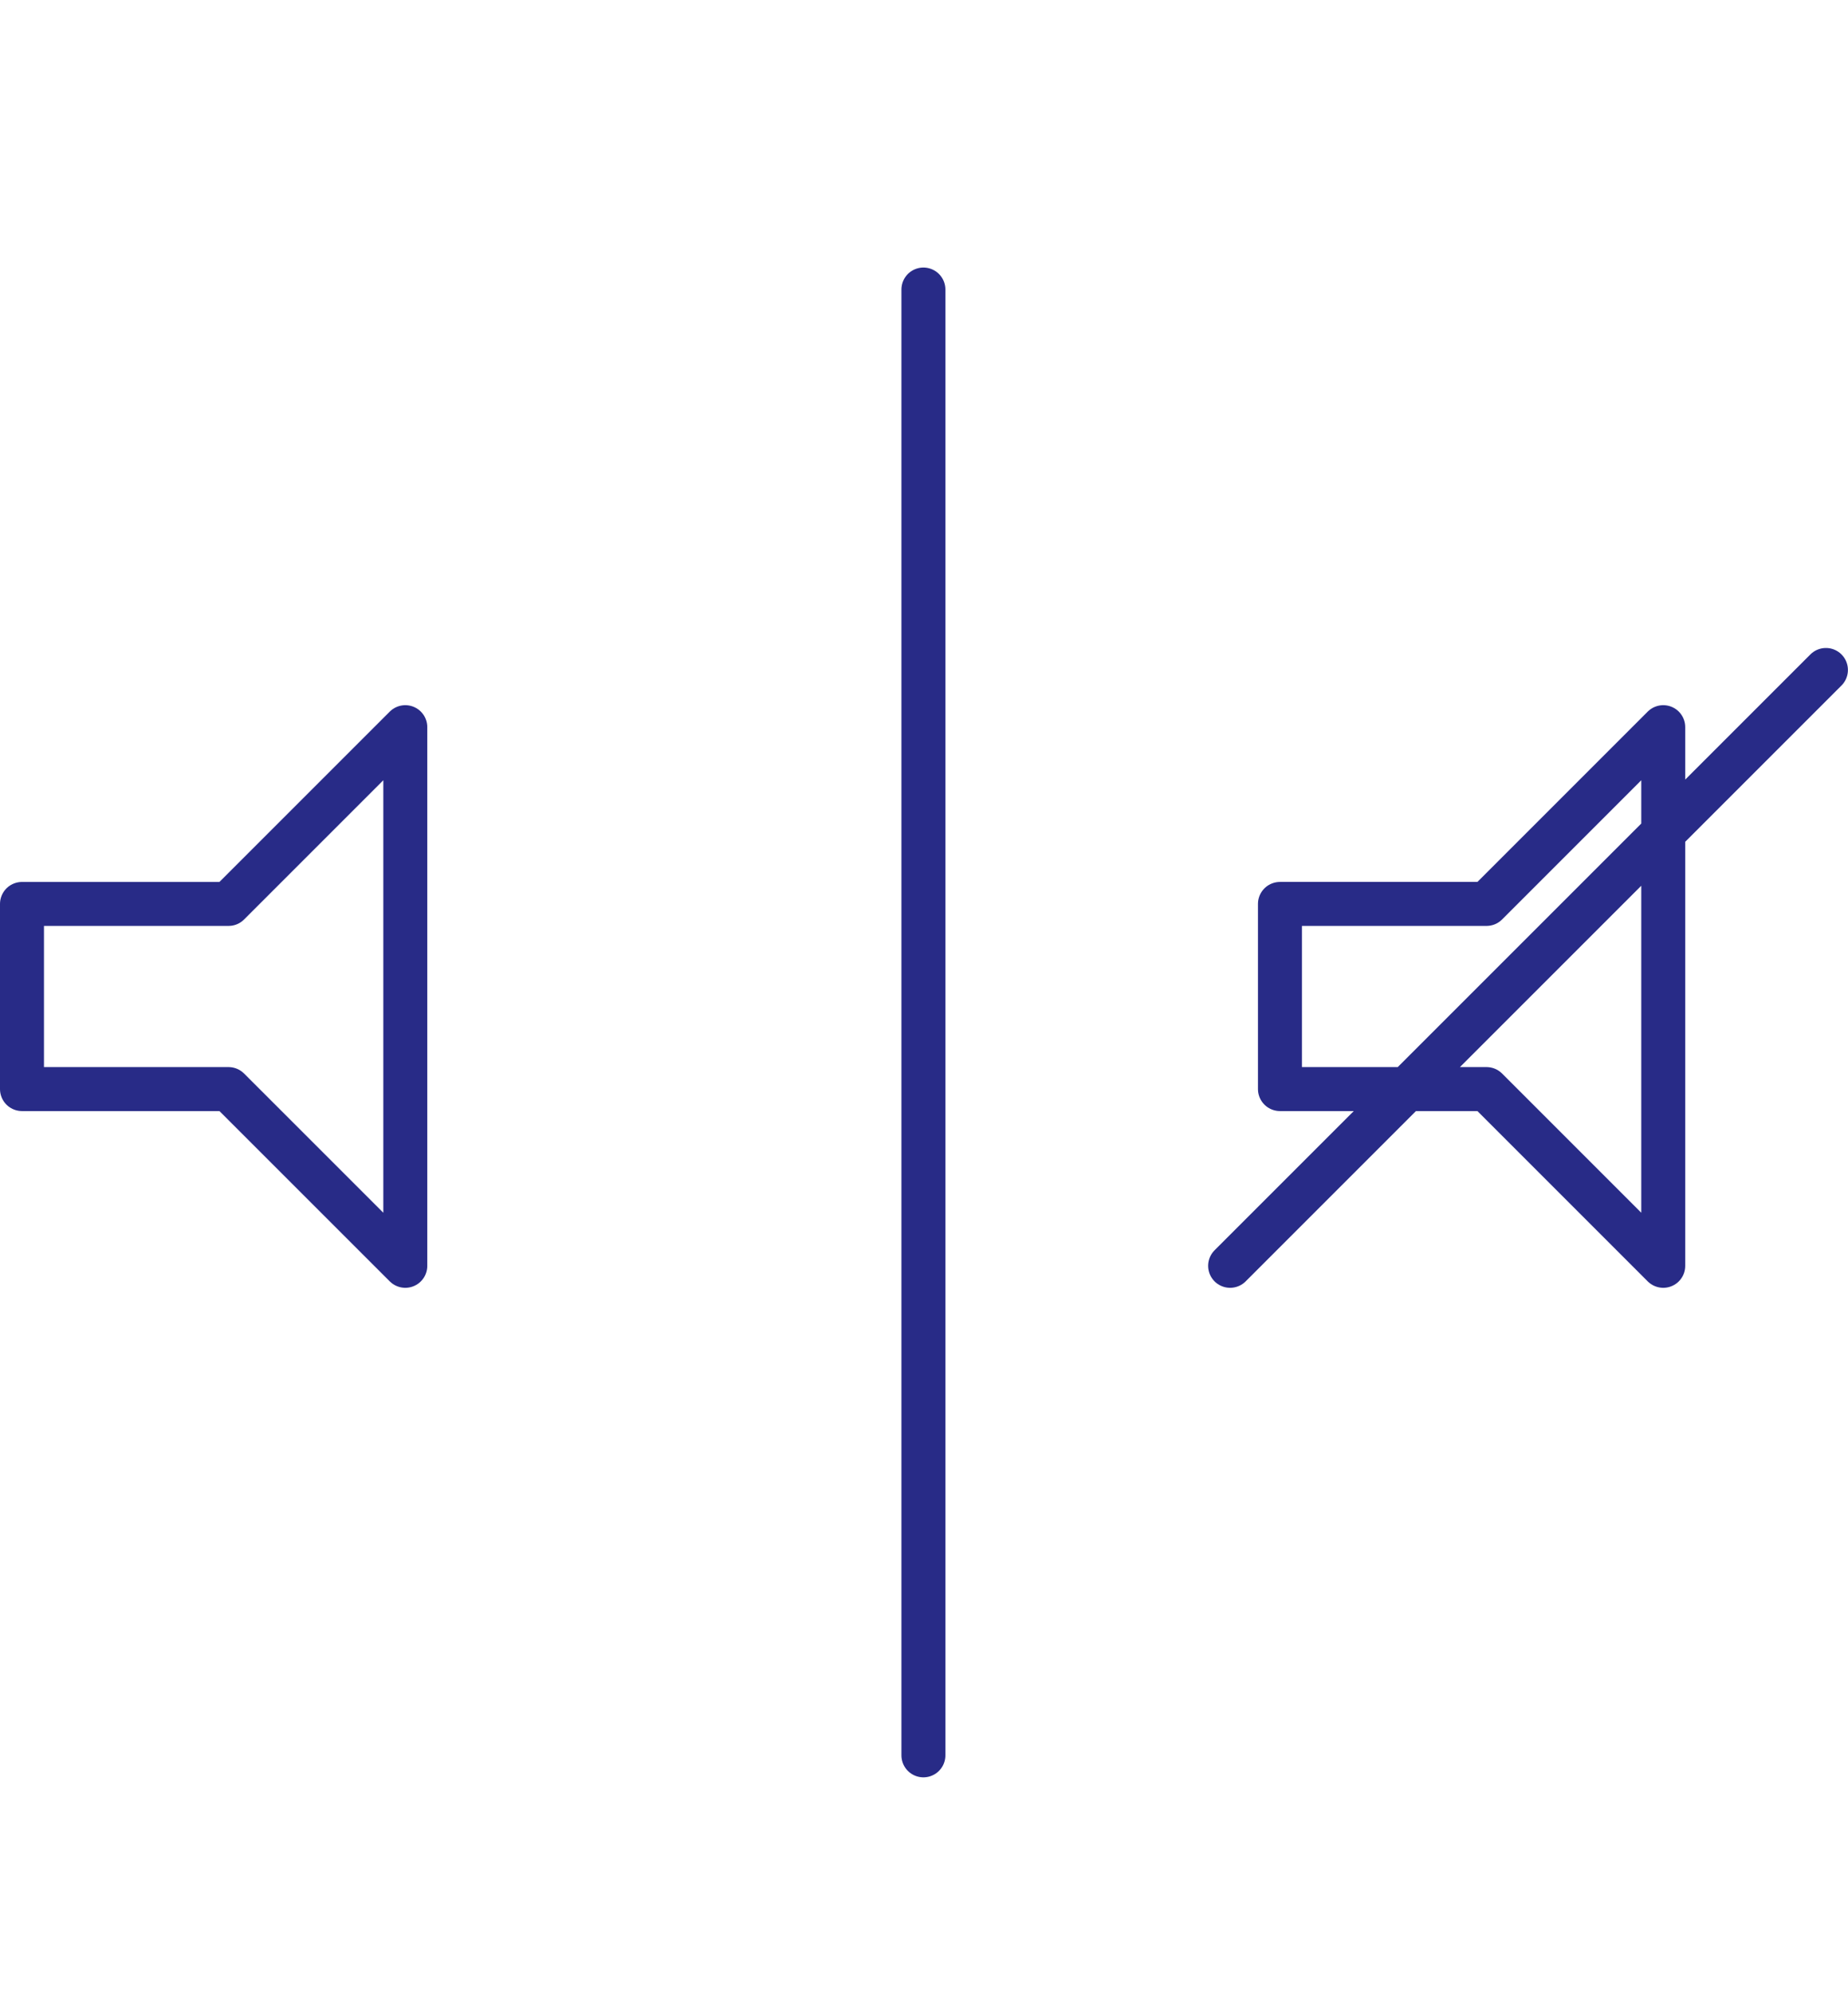
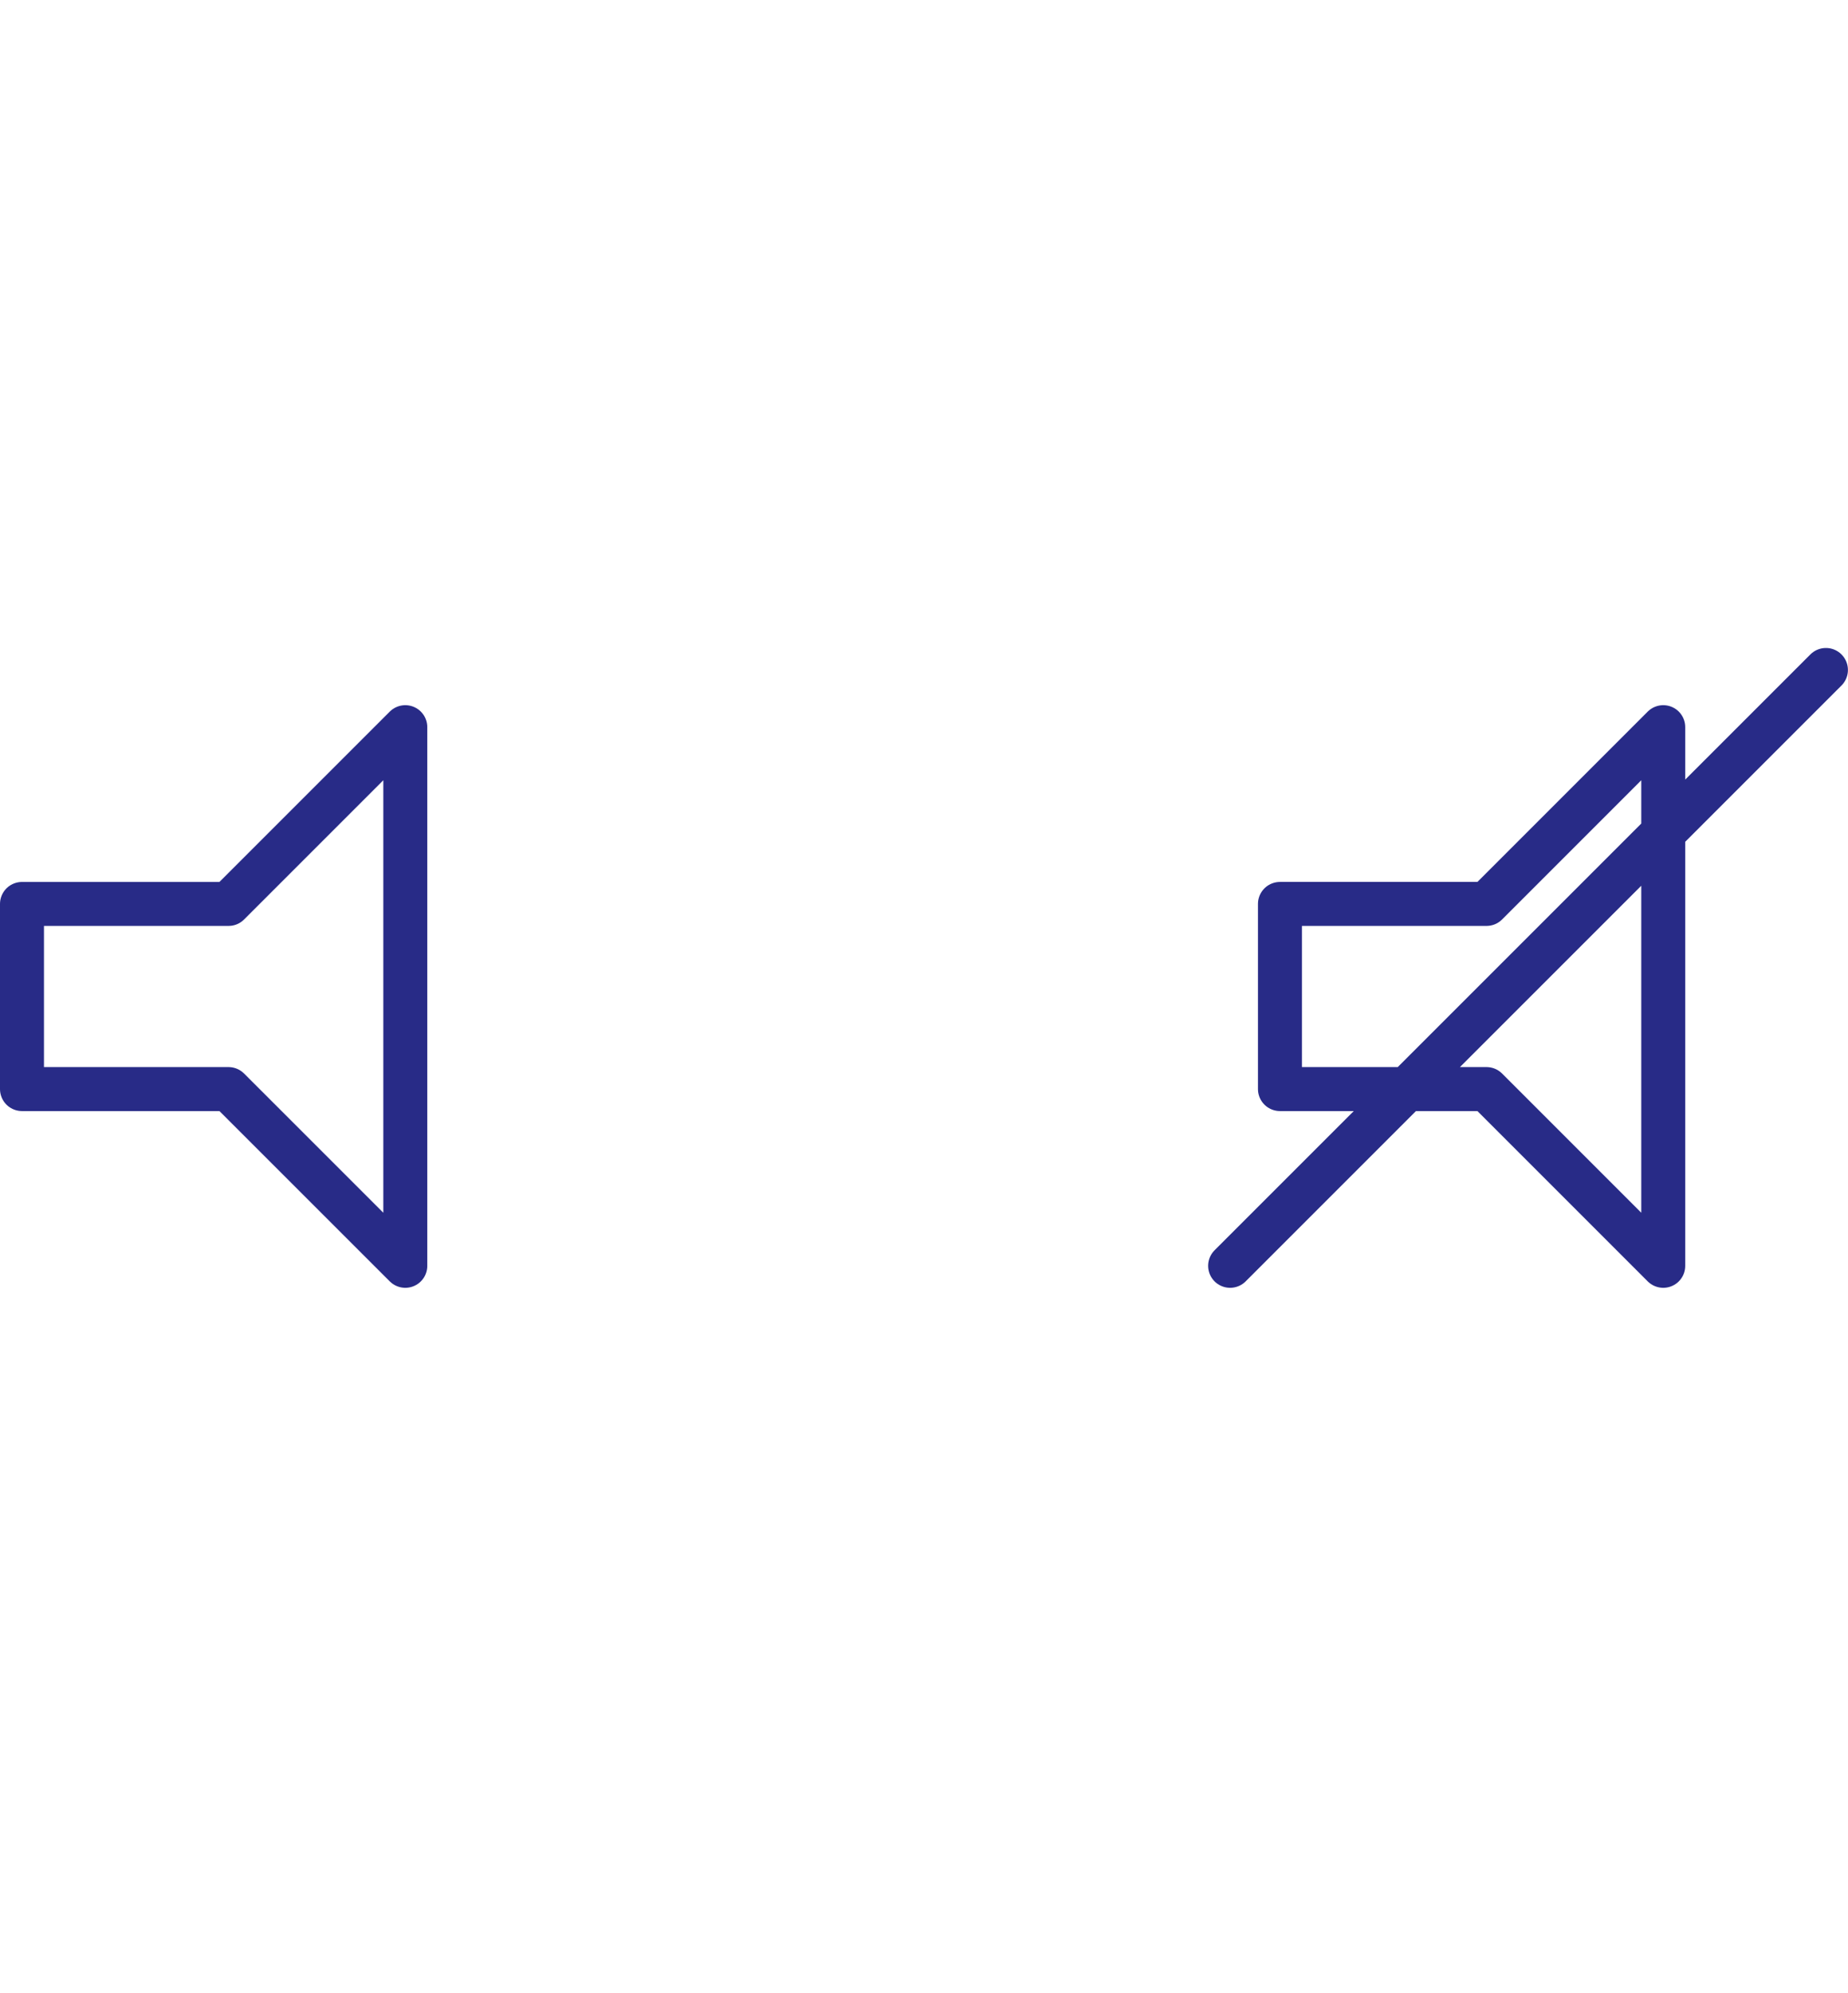
<svg xmlns="http://www.w3.org/2000/svg" width="126.08" height="135.962">
  <g data-name="Group 1799">
    <path data-name="Path 1759" d="M1.5 63.221v11.077h14.092l12.06 12.058V49.608l-12.06 12.06H1.5v11.075m85.825-9.522v11.077h14.095l12.056 12.058V49.608L101.42 61.667H87.325v11.076m-3.4 13.613l40.65-40.65" fill="none" stroke="#282b87" stroke-linecap="round" stroke-linejoin="round" stroke-width="3" />
  </g>
  <g data-name="Group 6000" fill="none">
    <path data-name="Path 1760" d="M.326 135.962h124.533V0H.326z" />
-     <path data-name="Line 1211" stroke="#282b87" stroke-linecap="round" stroke-width="3" d="M63 119.752v-100" />
  </g>
</svg>